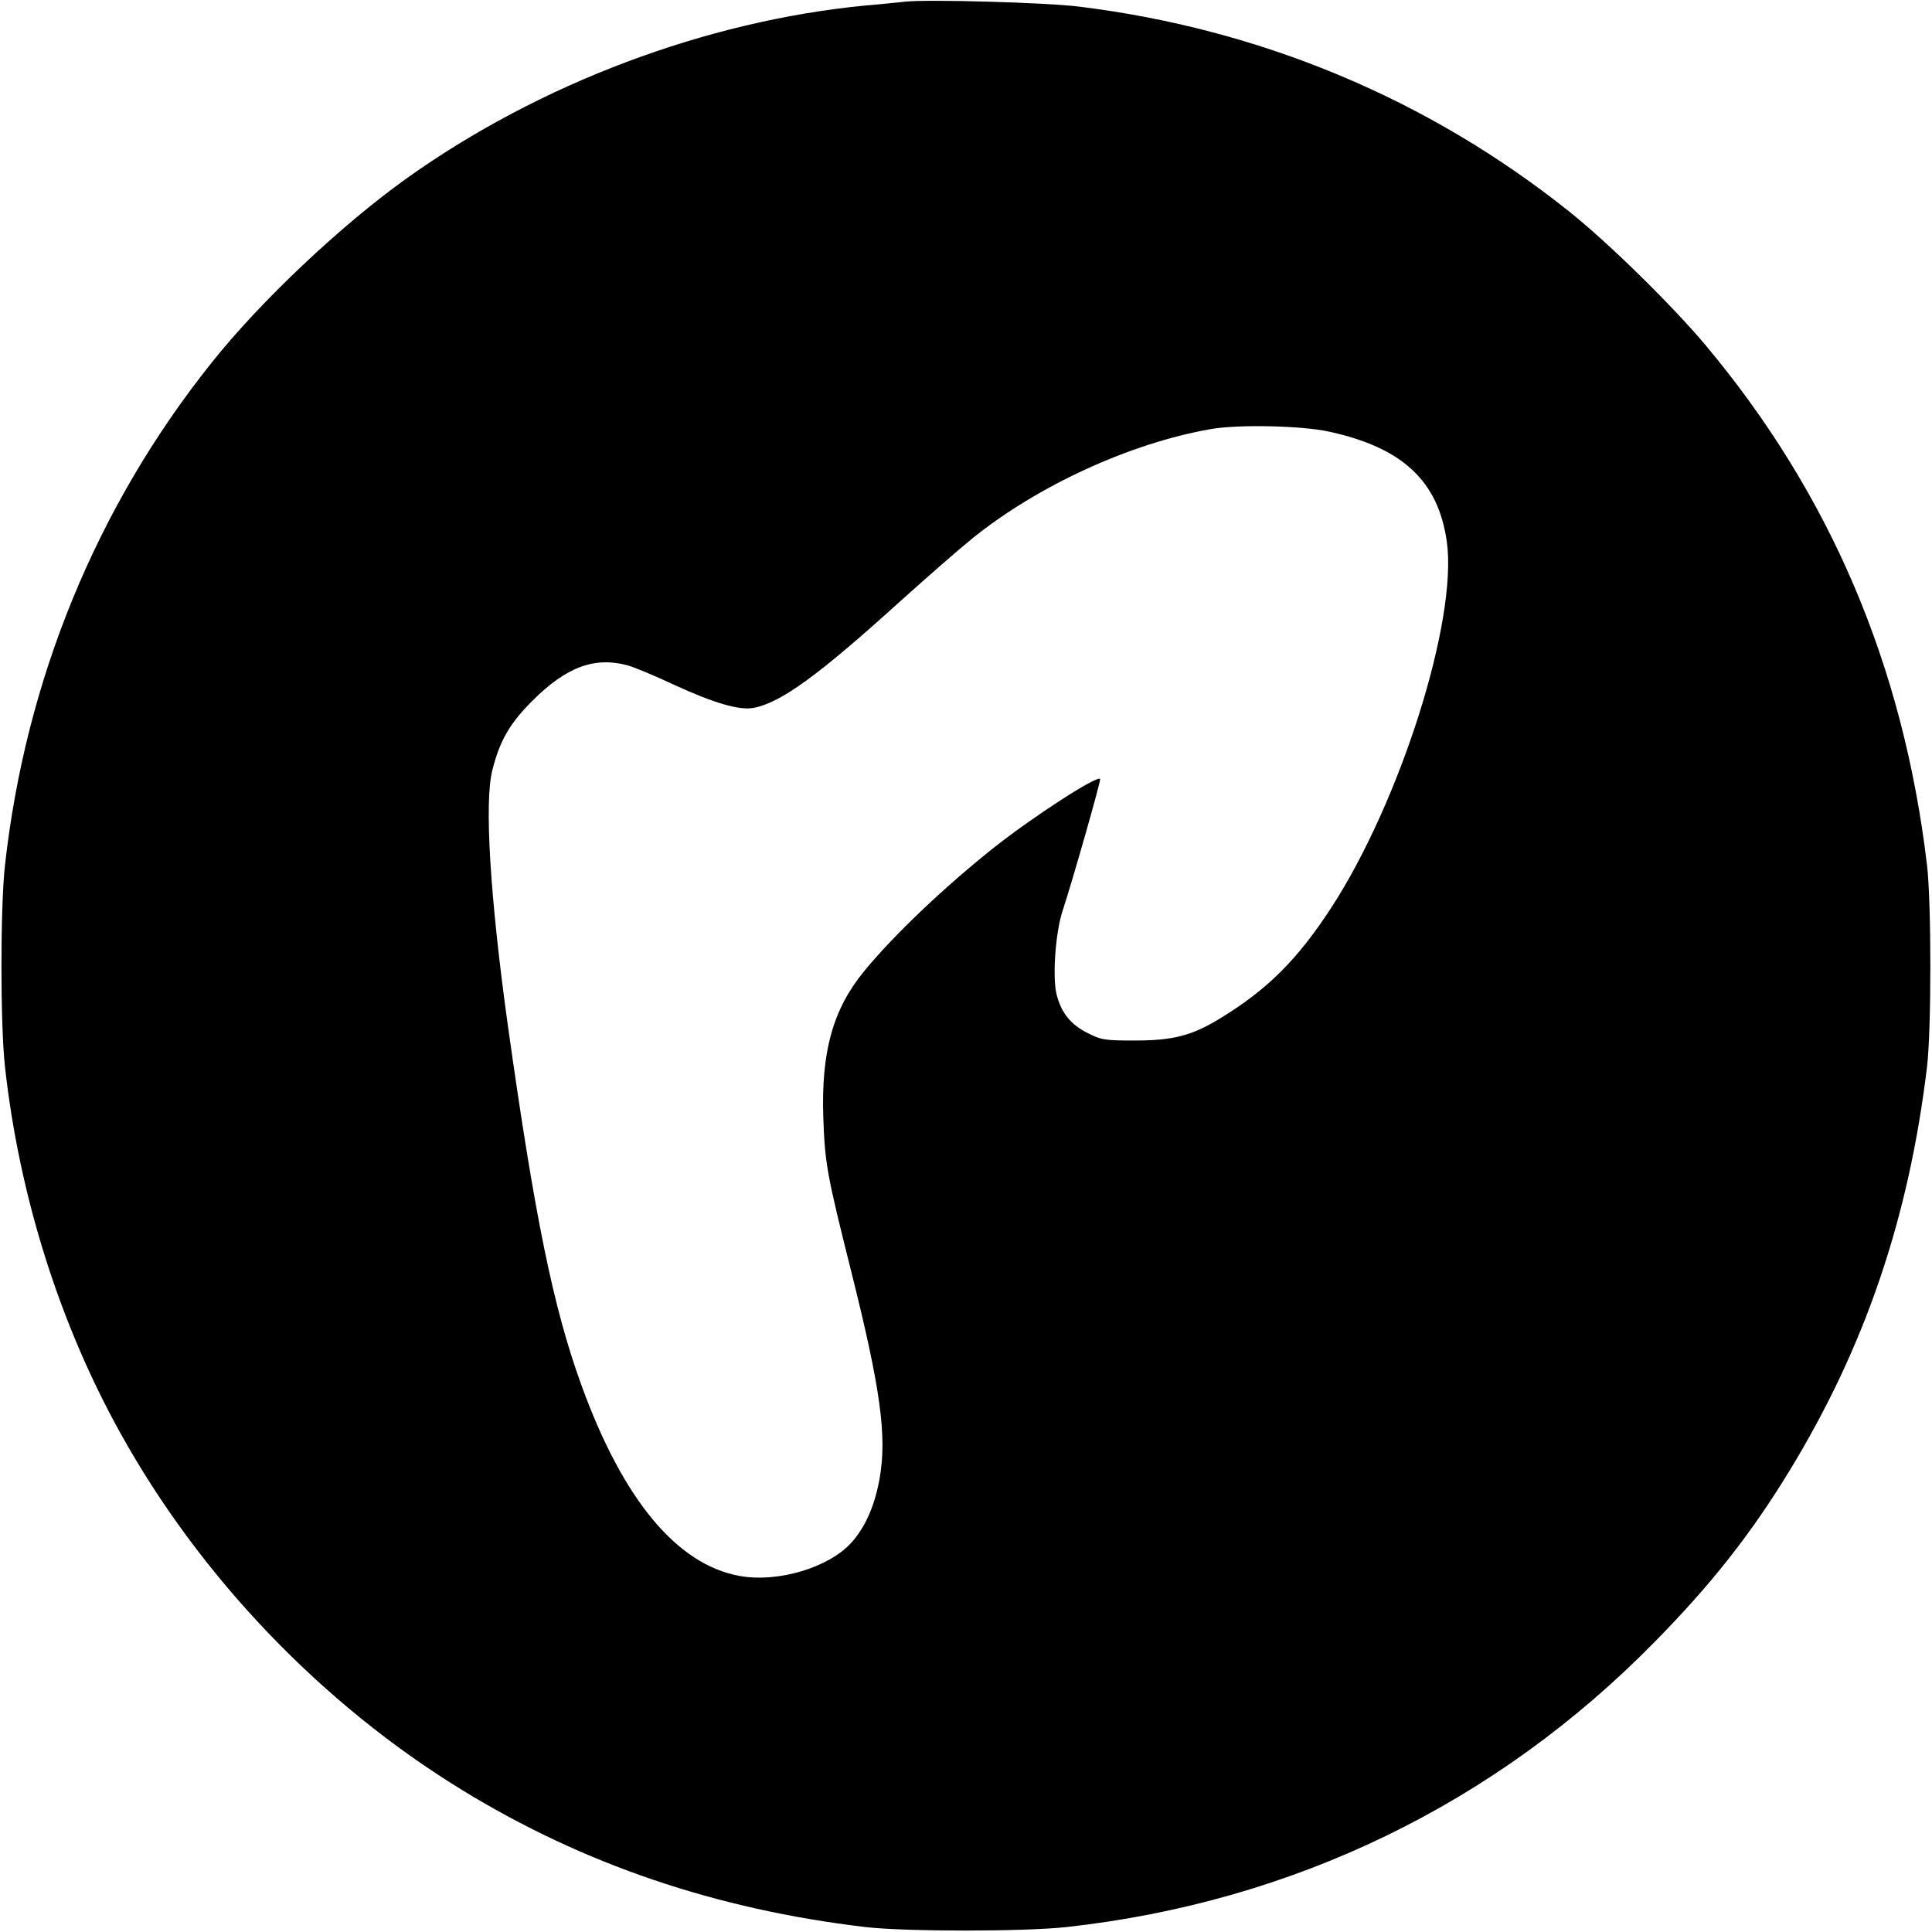
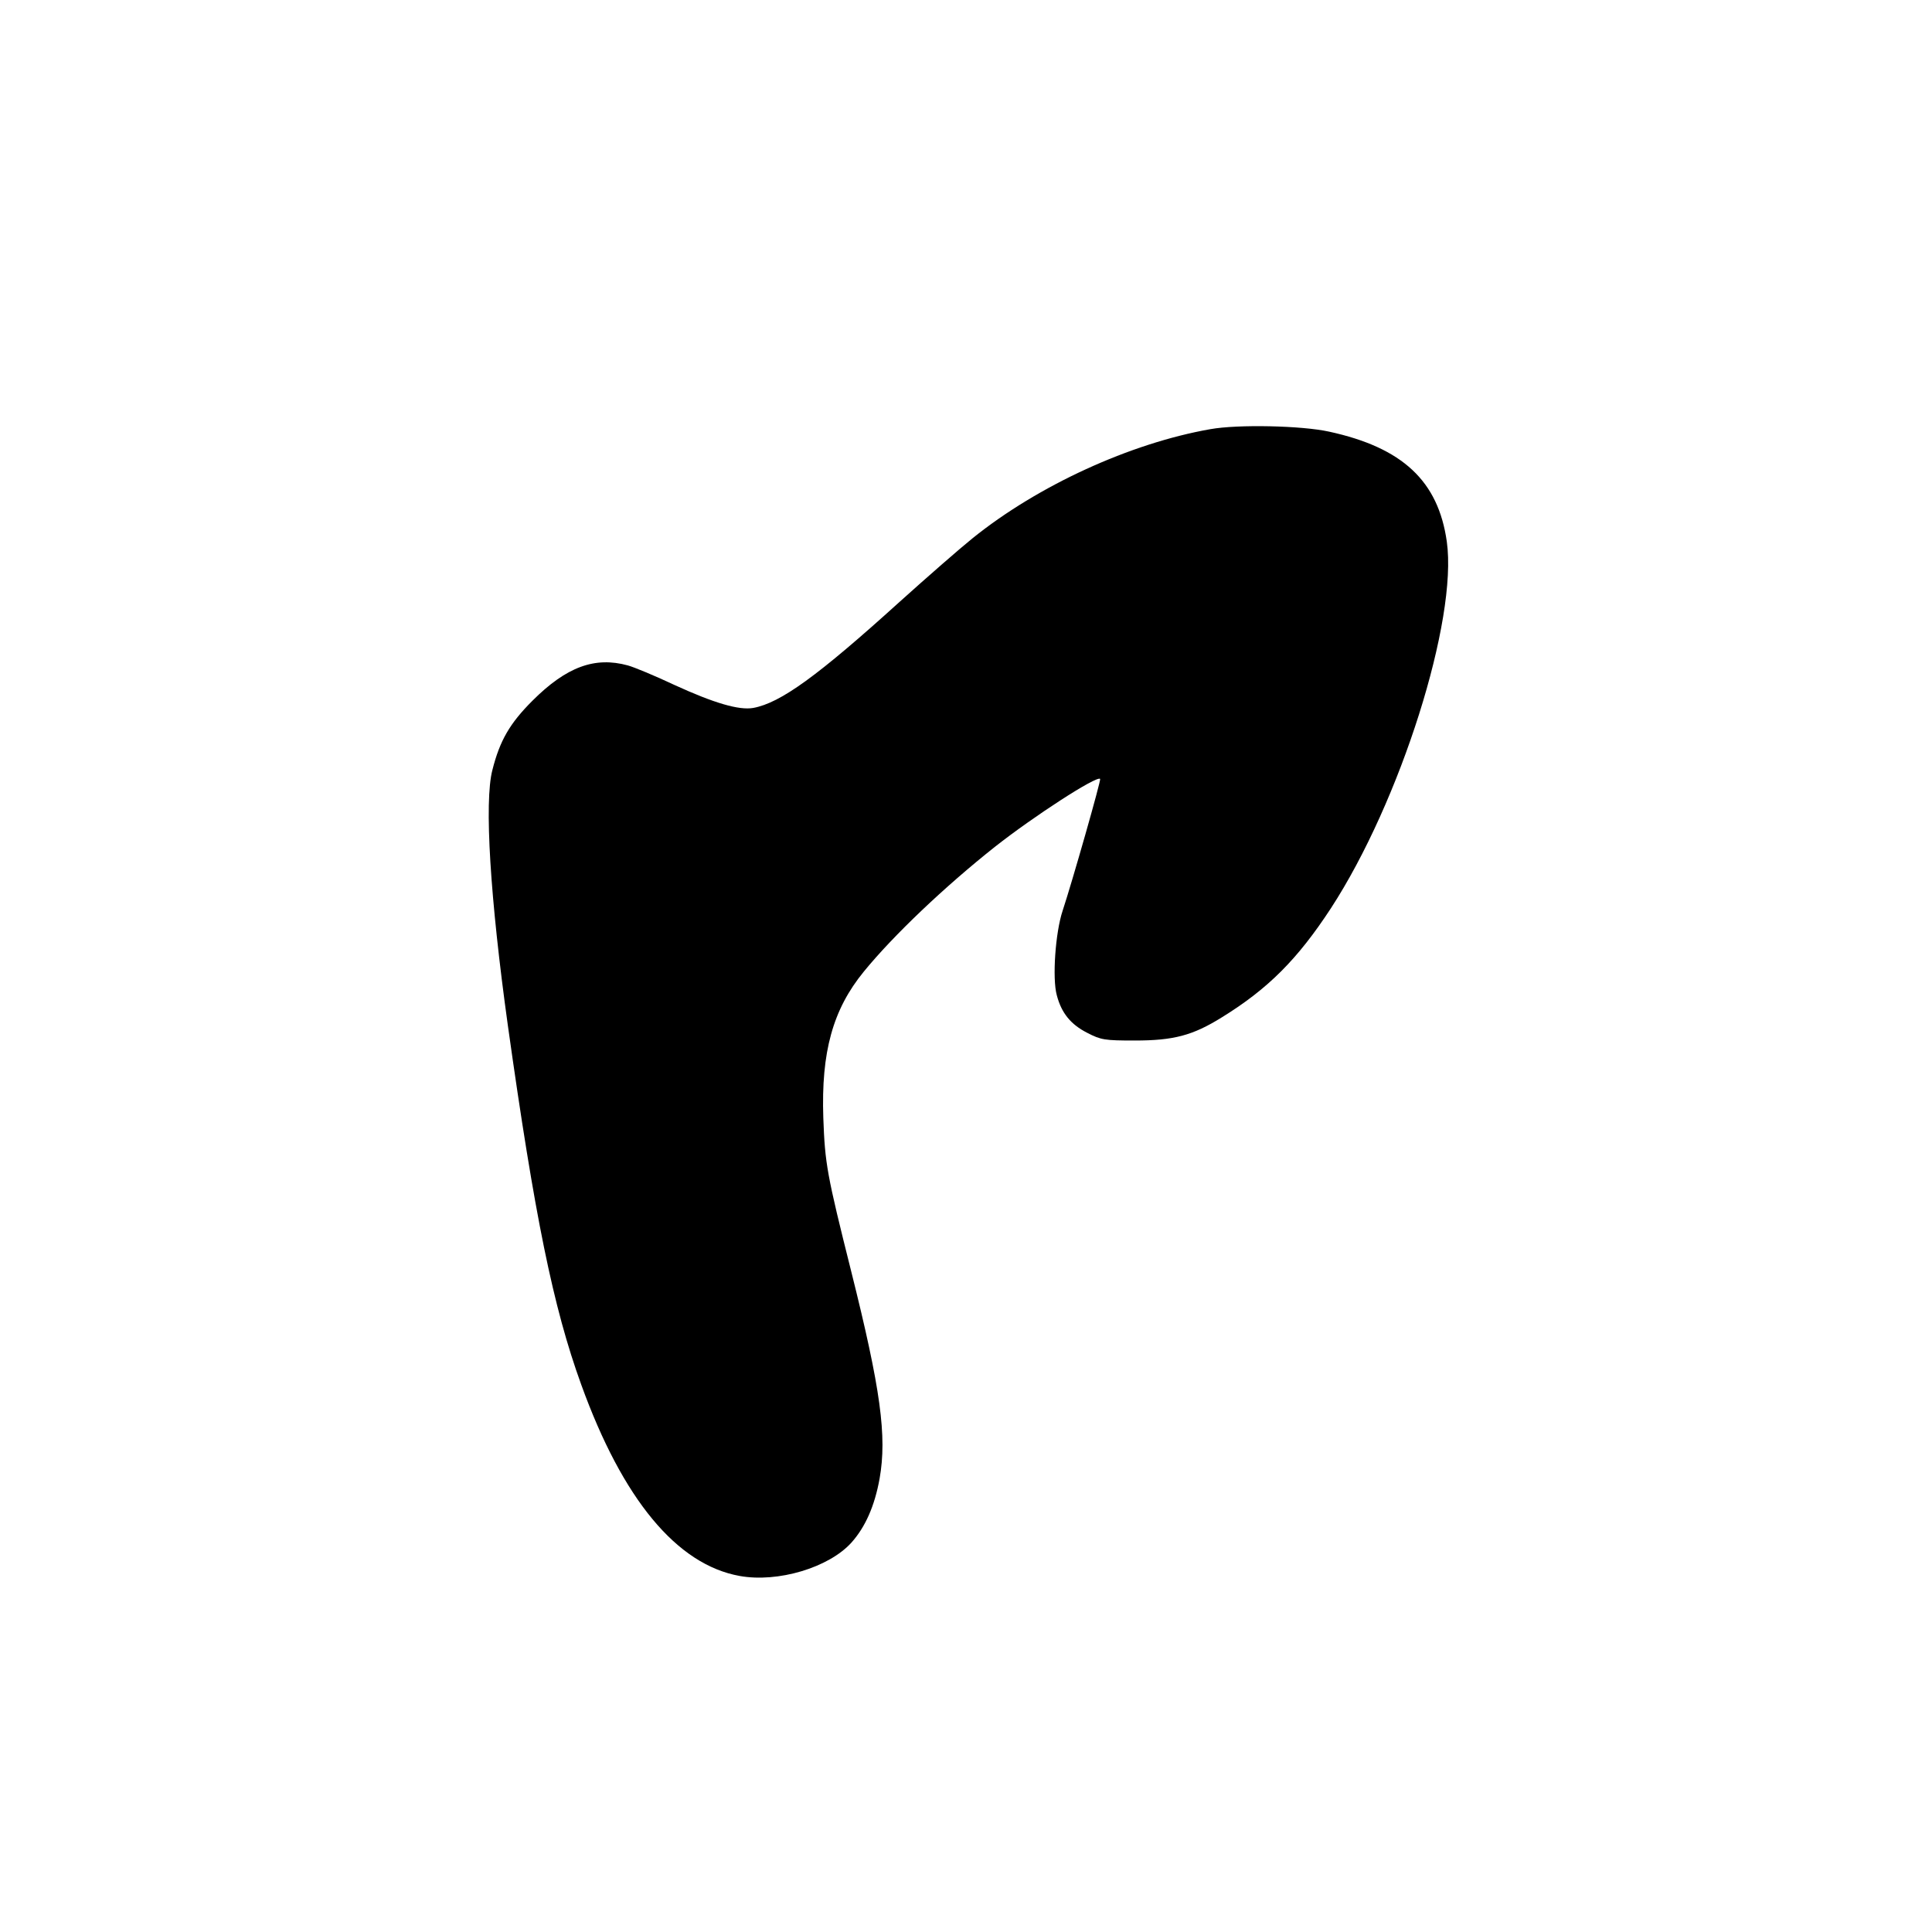
<svg xmlns="http://www.w3.org/2000/svg" version="1.0" width="700pt" height="700pt" viewBox="0 0 700 700" preserveAspectRatio="xMidYMid meet">
  <g transform="translate(0,700) scale(0.1,-0.1)" fill="#000000" stroke="none">
-     <path d="M3280 6994 c-19 -2 -84 -9 -145 -14 -578 -56 -1180 -283 -1660 -625 -237 -169 -531 -446 -709 -670 -416 -521 -673 -1147 -748 -1820 -17 -155 -17 -575 0 -730 52 -469 198 -931 418 -1327 290 -523 731 -983 1239 -1294 439 -269 920 -432 1460 -496 145 -17 576 -17 730 0 822 91 1556 447 2131 1034 203 206 348 390 487 618 274 449 433 916 499 1465 16 136 16 592 0 730 -86 725 -352 1347 -803 1885 -122 145 -351 370 -494 484 -510 407 -1117 661 -1775 742 -117 15 -553 27 -630 18z m1536 -1558 c266 -58 395 -179 426 -398 40 -284 -168 -942 -420 -1329 -121 -185 -228 -292 -395 -395 -106 -66 -175 -84 -316 -84 -108 0 -122 2 -172 28 -59 30 -93 71 -110 136 -17 61 -5 228 21 306 35 106 140 474 136 478 -13 12 -240 -135 -381 -246 -183 -145 -369 -322 -475 -452 -113 -138 -155 -292 -147 -530 6 -167 13 -205 101 -556 107 -427 130 -598 103 -751 -18 -100 -52 -176 -102 -232 -82 -91 -267 -146 -405 -121 -228 41 -424 278 -574 693 -102 281 -169 611 -266 1302 -64 460 -86 810 -56 925 27 107 63 169 145 251 123 123 226 161 346 128 22 -6 97 -37 167 -70 146 -67 236 -93 287 -84 99 18 234 116 530 384 100 90 219 194 265 231 237 191 571 344 861 395 100 18 332 13 431 -9z" />
+     <path d="M3280 6994 z m1536 -1558 c266 -58 395 -179 426 -398 40 -284 -168 -942 -420 -1329 -121 -185 -228 -292 -395 -395 -106 -66 -175 -84 -316 -84 -108 0 -122 2 -172 28 -59 30 -93 71 -110 136 -17 61 -5 228 21 306 35 106 140 474 136 478 -13 12 -240 -135 -381 -246 -183 -145 -369 -322 -475 -452 -113 -138 -155 -292 -147 -530 6 -167 13 -205 101 -556 107 -427 130 -598 103 -751 -18 -100 -52 -176 -102 -232 -82 -91 -267 -146 -405 -121 -228 41 -424 278 -574 693 -102 281 -169 611 -266 1302 -64 460 -86 810 -56 925 27 107 63 169 145 251 123 123 226 161 346 128 22 -6 97 -37 167 -70 146 -67 236 -93 287 -84 99 18 234 116 530 384 100 90 219 194 265 231 237 191 571 344 861 395 100 18 332 13 431 -9z" />
  </g>
</svg>